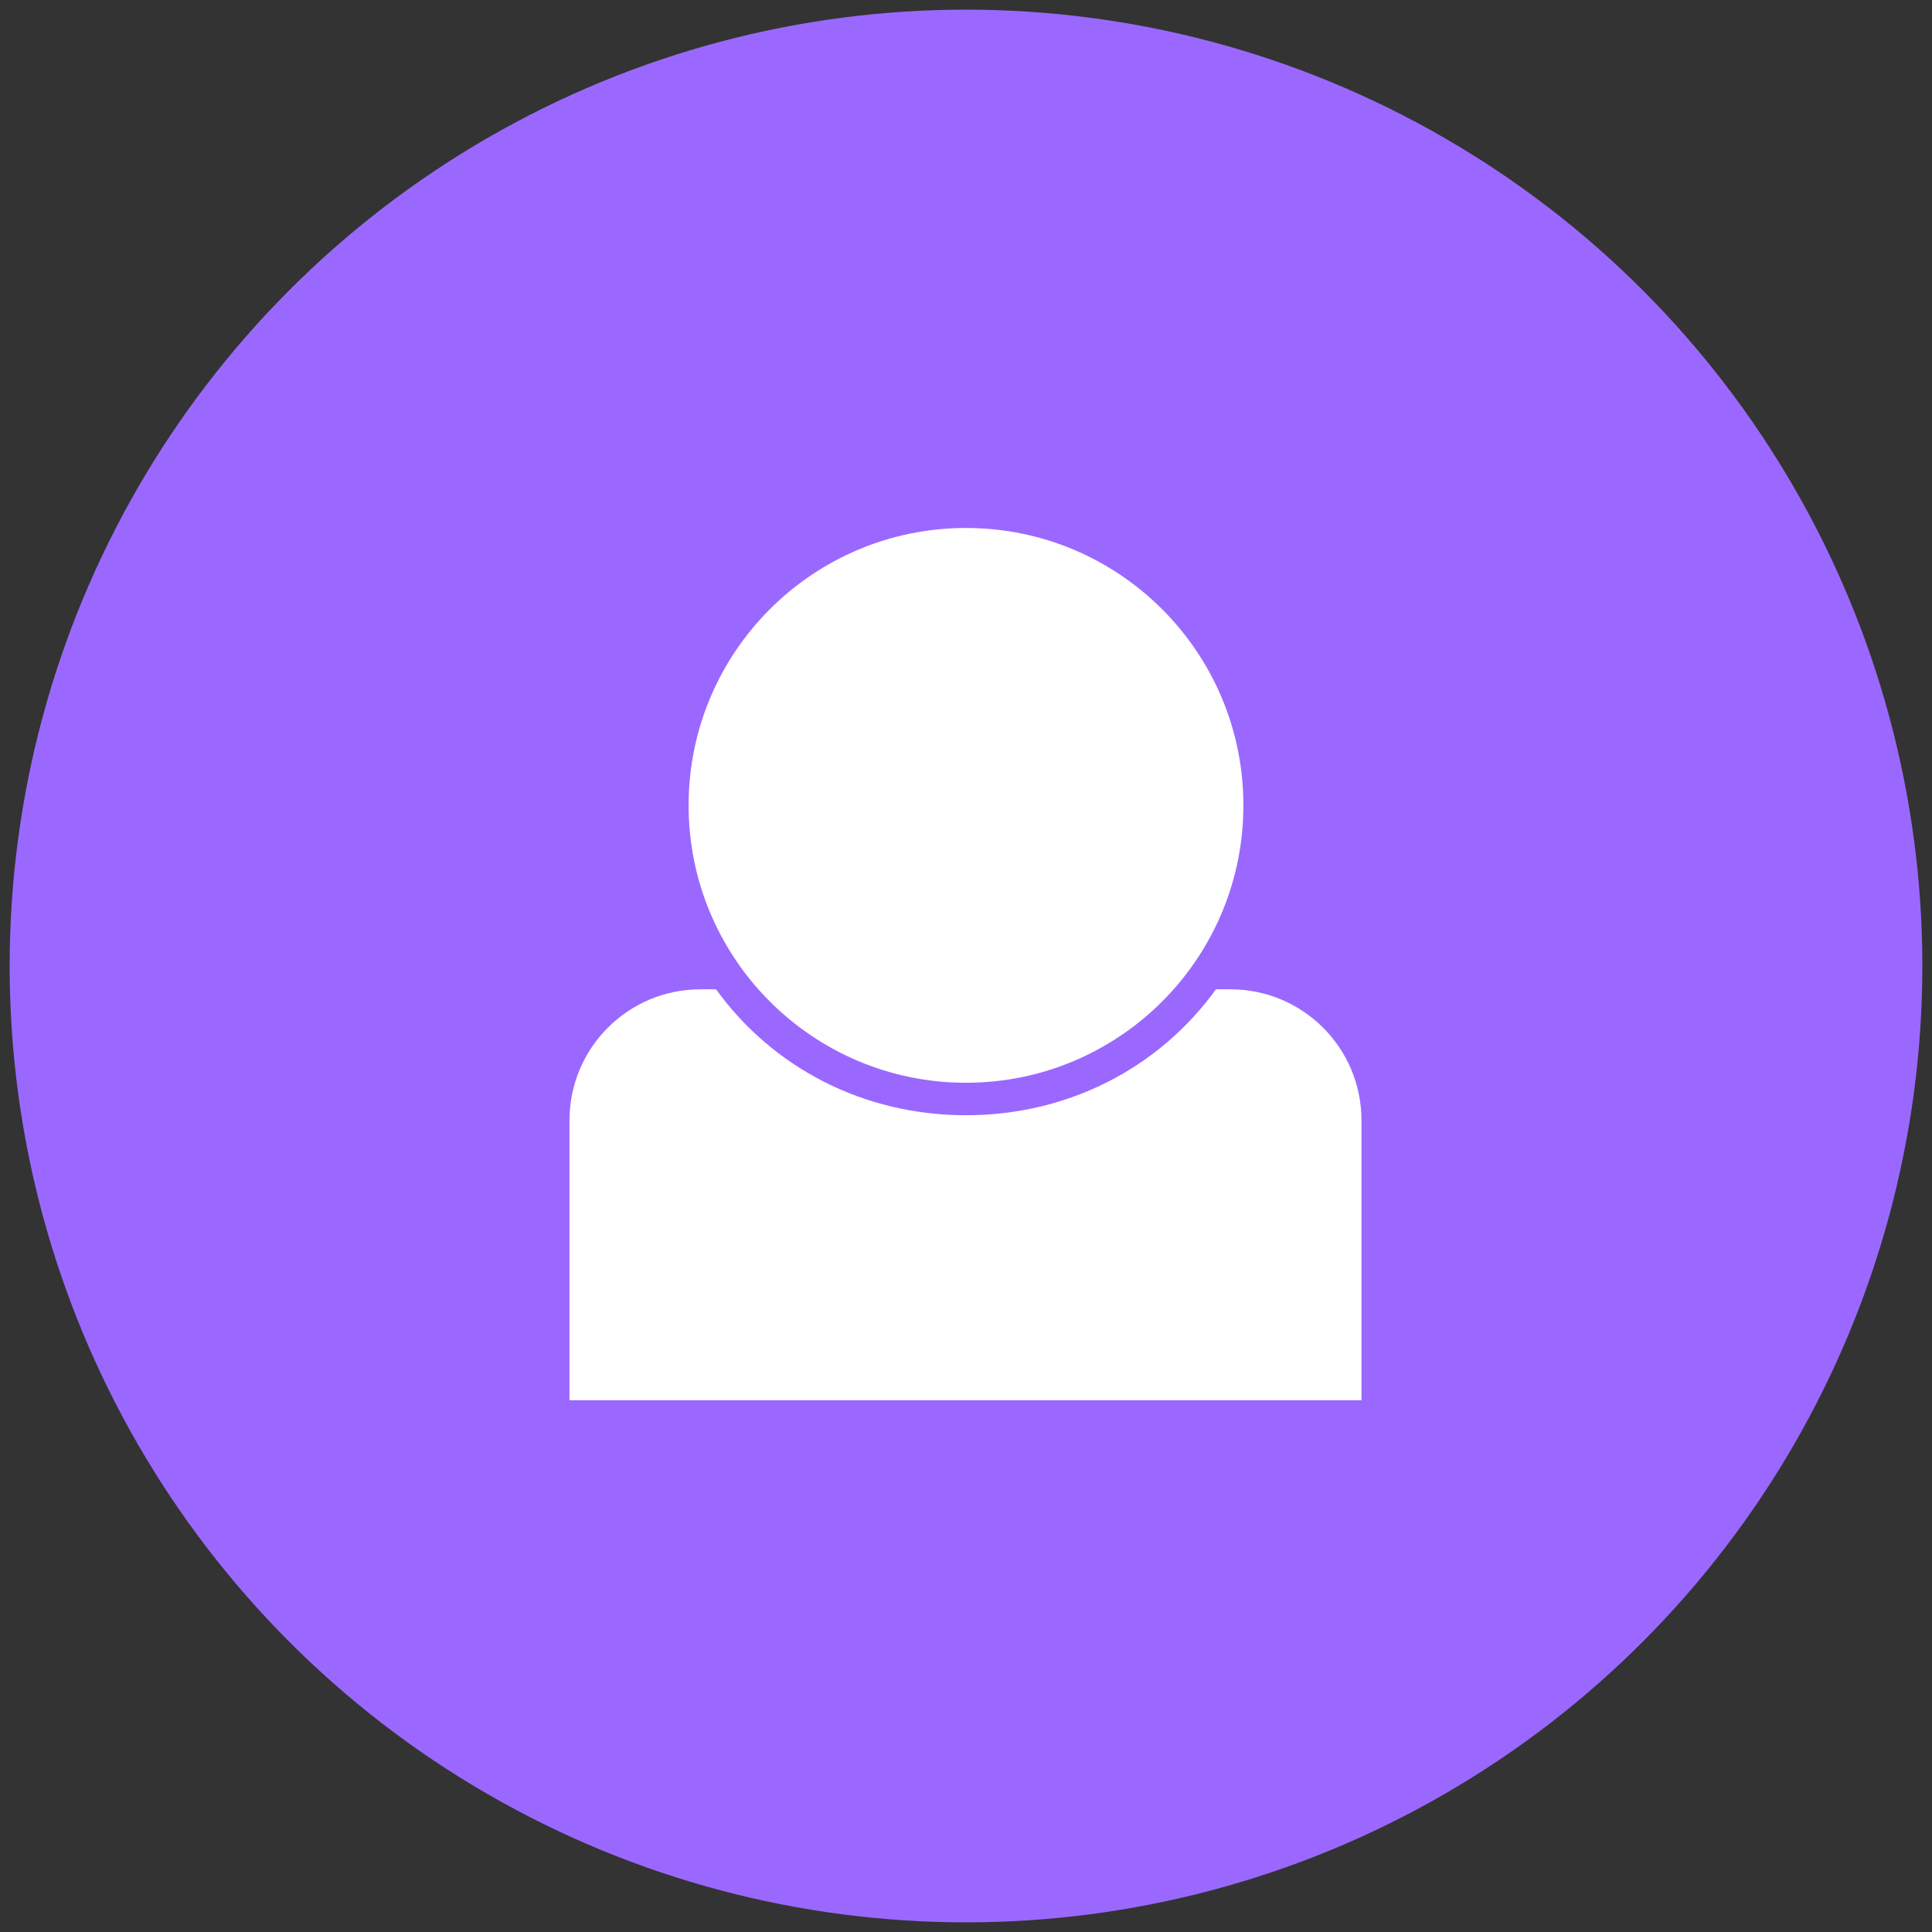
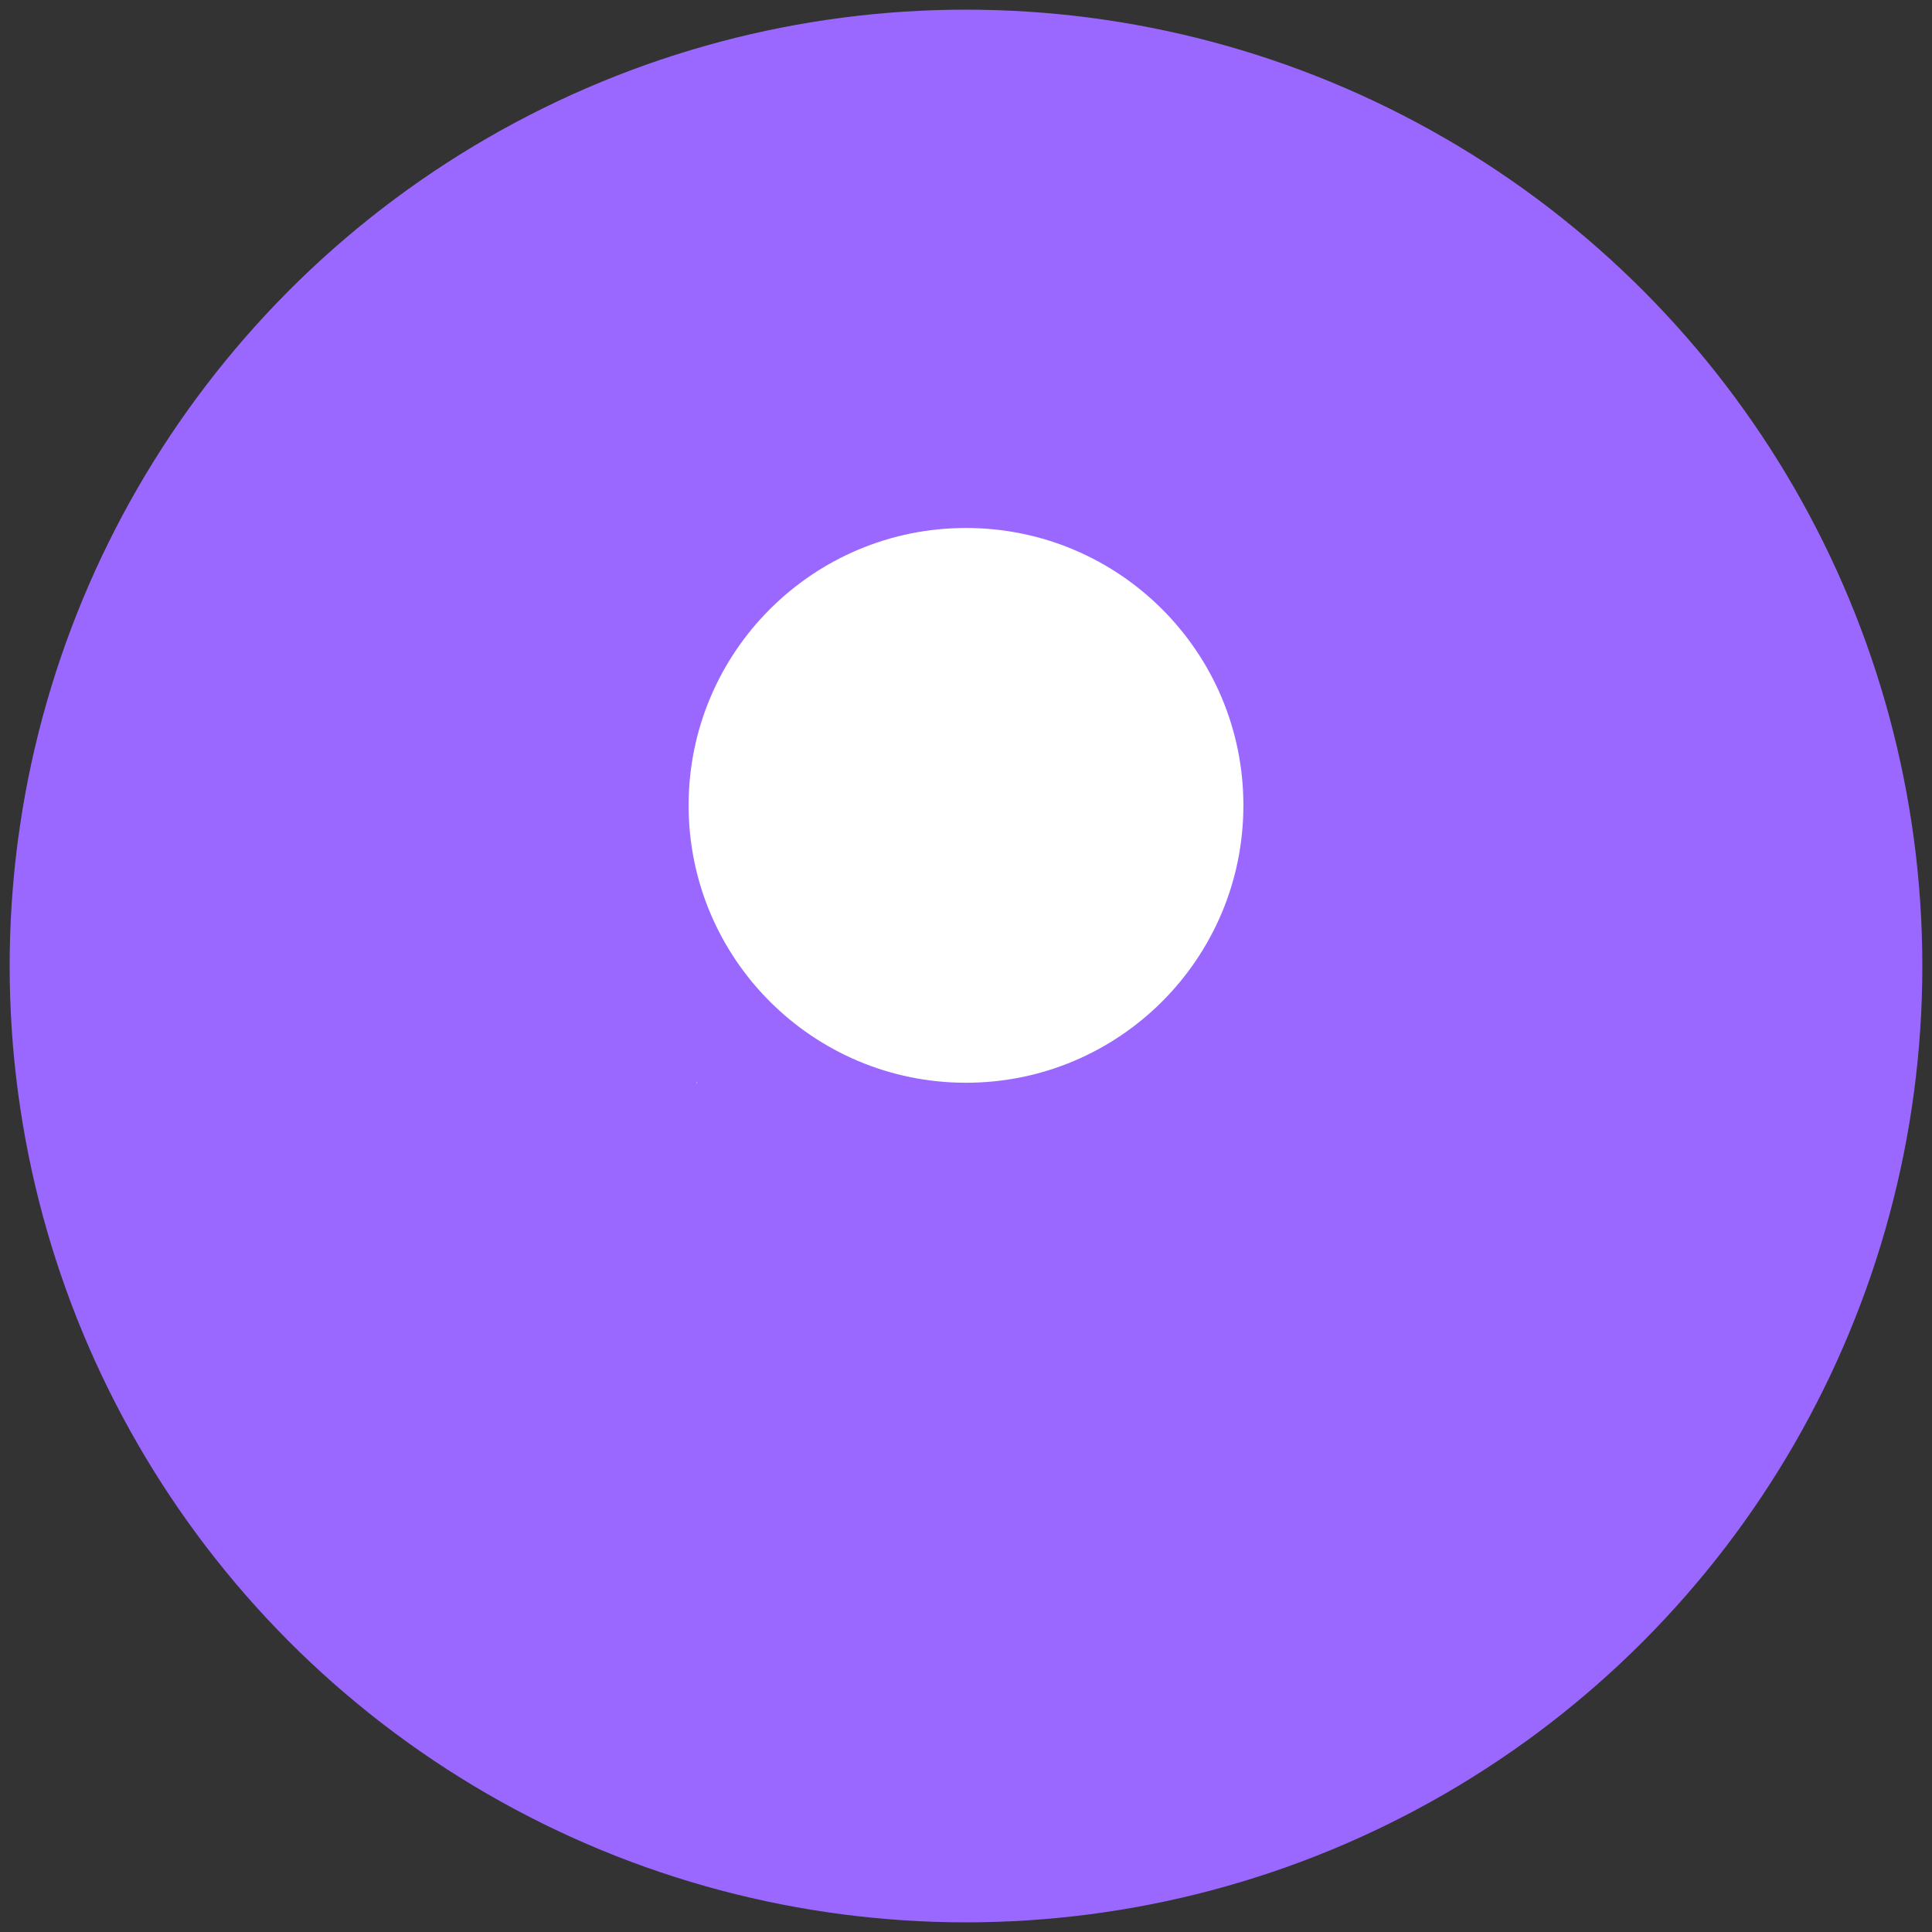
<svg xmlns="http://www.w3.org/2000/svg" style="enable-background:new 0 0 512 512;" version="1.1" viewBox="0 0 512 512" xml:space="preserve">
  <rect x="0" y="0" width="512" height="512" fill="#333333" stroke="none" />
  <g id="user">
    <g>
      <circle cx="256" cy="256" r="253.44" fill="#9b68ff" opacity="1" original-fill="#000000" />
      <circle cx="256" cy="213.43" r="73.511" fill="#ffffff" opacity="1" original-fill="#ffffff" />
      <path d="M184.69,286.819c0.05,0.049,0.089,0.099,0.139,0.148c-0.05,0.029-0.089,0.049-0.139,0.079    c-0.049-0.05-0.089-0.099-0.139-0.149C184.601,286.879,184.641,286.849,184.69,286.819z" fill="#ffffff" opacity="1" original-fill="#ffffff" />
-       <path d="M327.478,286.859c-0.049,0.059-0.109,0.129-0.168,0.188c-0.059-0.04-0.119-0.07-0.178-0.099    c0.059-0.059,0.119-0.129,0.178-0.188C327.369,286.789,327.419,286.829,327.478,286.859z" fill="#ffffff" opacity="1" original-fill="#ffffff" />
-       <path d="M360.802,296.893v74.185h-209.88v-74.185c0-19.173,15.543-34.715,34.715-34.715h4.122    c15.018,20.79,39.095,33.373,66.241,33.373s51.223-12.583,66.241-33.373h3.845C345.259,262.178,360.802,277.72,360.802,296.893z" fill="#ffffff" opacity="1" original-fill="#ffffff" />
    </g>
  </g>
  <g id="Layer_1" />
</svg>